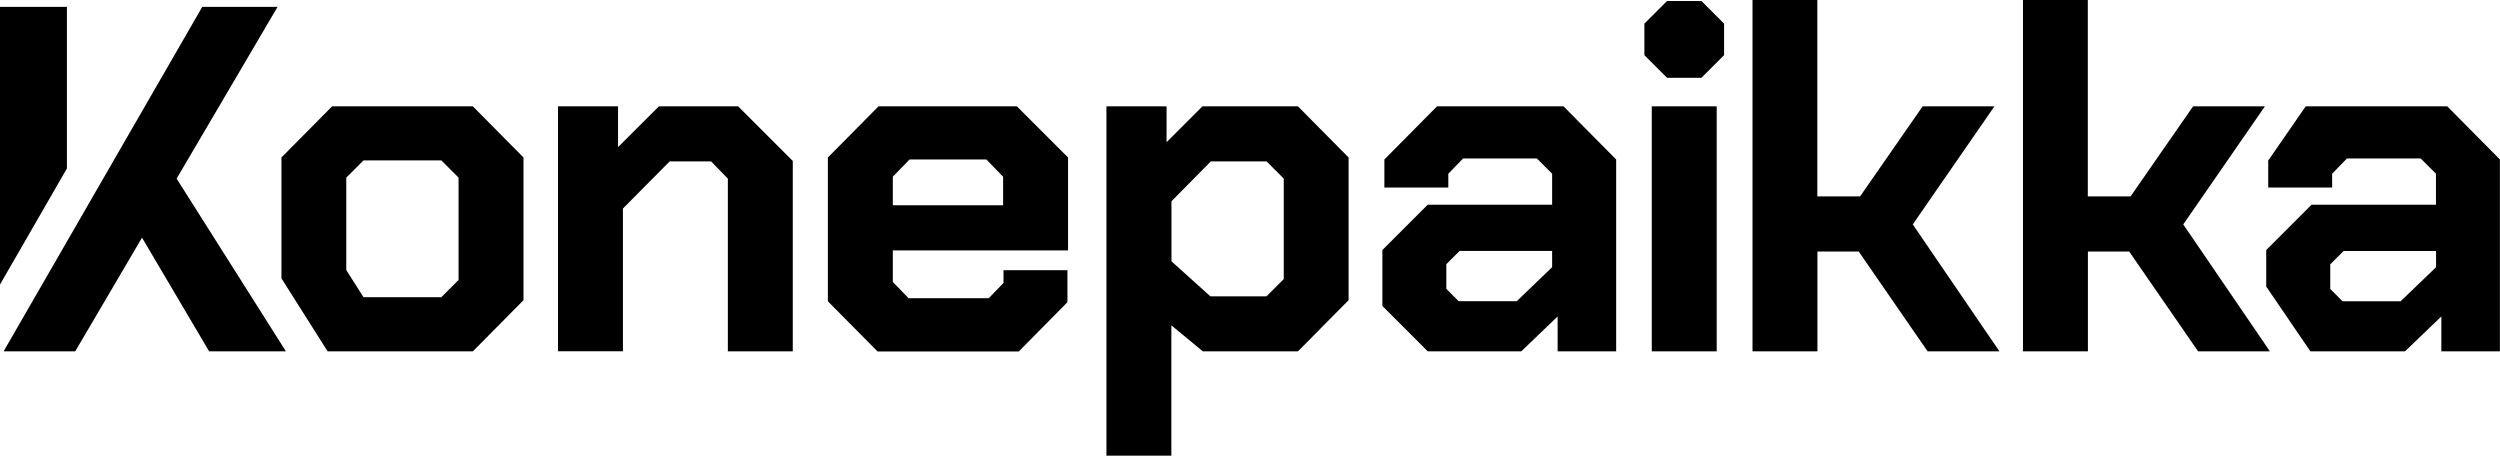
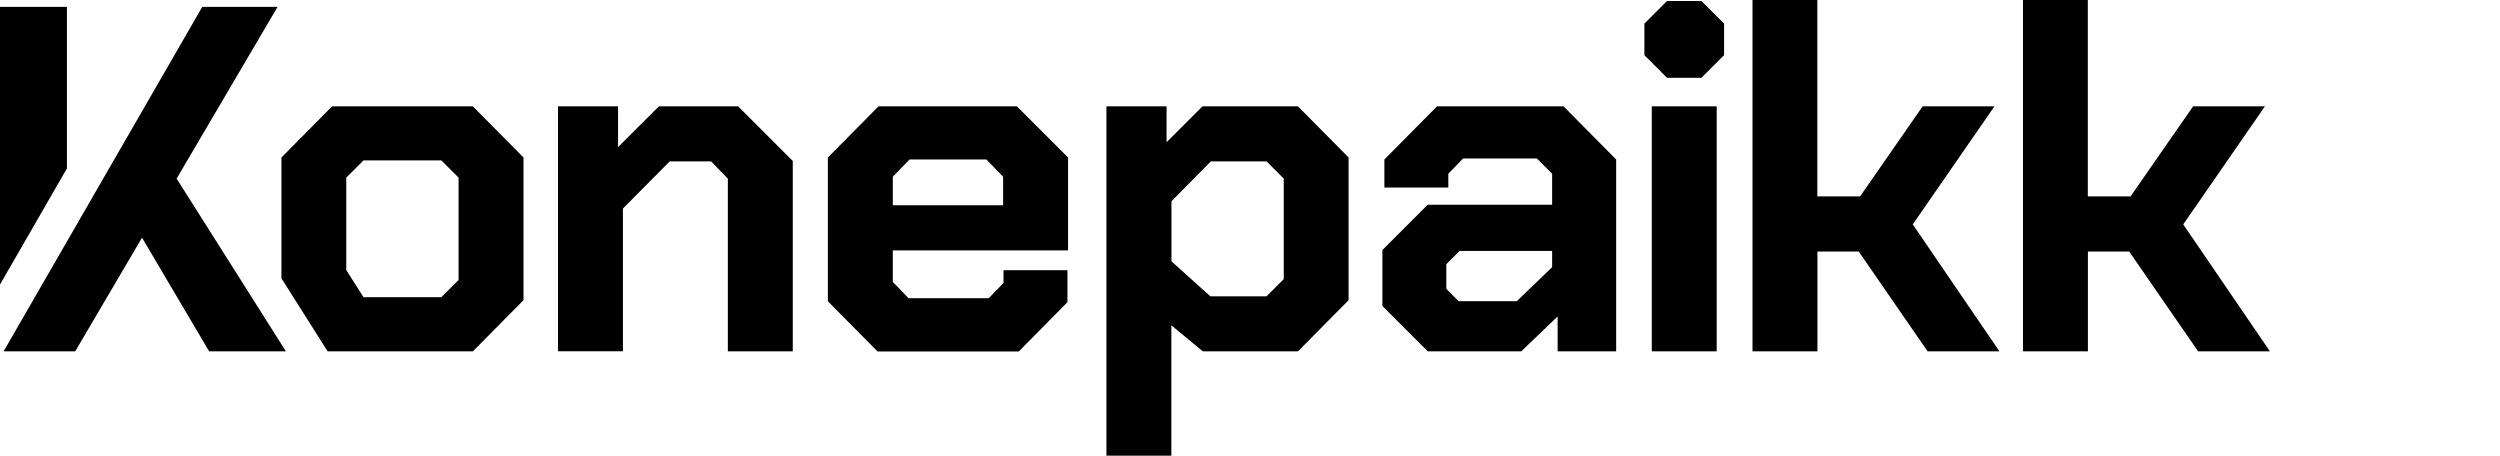
<svg xmlns="http://www.w3.org/2000/svg" id="Layer_2" viewBox="0 0 250.67 45.69">
  <g id="Layer_1-2" data-name="Layer_1">
    <g>
      <path d="M28.22,27.91v-12.12l5.08-5.13h14.11l5.08,5.13v14.31l-5.08,5.13h-14.56l-4.63-7.32ZM44.25,29.8l1.73-1.73v-10.26l-1.73-1.73h-7.8l-1.73,1.73v9.27l1.73,2.72h7.8Z" />
      <path d="M55.95,10.66h6.02v4.09l4.1-4.09h7.94l5.48,5.48v19.09h-6.51v-17.32l-1.68-1.73h-4.15l-4.69,4.73v14.31h-6.51V10.66Z" />
-       <path d="M83.01,30.2v-14.41l5.08-5.13h13.87l5.13,5.13v9.32h-17.57v3.16l1.58,1.63h8.04l1.48-1.53v-1.28h6.41v3.21l-4.88,4.94h-14.16l-4.98-5.03ZM100.58,20.58v-2.86l-1.68-1.73h-7.7l-1.68,1.73v2.86h11.05Z" />
+       <path d="M83.01,30.2v-14.41l5.08-5.13h13.87l5.13,5.13v9.32h-17.57v3.16l1.58,1.63h8.04l1.48-1.53v-1.28h6.41v3.21l-4.88,4.94h-14.16l-4.98-5.03M100.58,20.58v-2.86l-1.68-1.73h-7.7l-1.68,1.73v2.86h11.05Z" />
      <path d="M110.95,10.66h6.02v3.6l3.6-3.6h9.57l5.08,5.13v14.31l-5.08,5.13h-9.53l-3.16-2.61v13.07h-6.51V10.66ZM126.99,29.71l1.73-1.73v-10.07l-1.73-1.73h-5.58l-3.95,4v6.02l3.9,3.51h5.63Z" />
      <path d="M138.61,30.7v-5.63l4.54-4.54h12.48v-3.11l-1.53-1.53h-7.4l-1.48,1.53v1.38h-6.41v-2.81l5.28-5.33h12.68l5.28,5.33v19.24h-5.87v-3.5l-3.65,3.5h-9.37l-4.54-4.54ZM152.08,30.2l3.55-3.41v-1.63h-9.28l-1.33,1.33v2.47l1.23,1.24h5.82Z" />
      <path d="M164.88,5.53v-3.16l2.27-2.27h3.45l2.27,2.27v3.16l-2.27,2.27h-3.45l-2.27-2.27ZM165.62,10.66h6.51v24.57h-6.51V10.66Z" />
      <path d="M175.71,0h6.51v19.69h4.29l6.27-9.03h7.2l-8.19,11.84,8.69,12.73h-7.2l-6.91-10.01h-4.14v10.01h-6.51V0Z" />
      <path d="M202.83,0h6.51v19.69h4.29l6.27-9.03h7.2l-8.19,11.84,8.69,12.73h-7.2l-6.91-10.01h-4.14v10.01h-6.51V0Z" />
      <g>
        <polygon points="6.71 16.89 6.71 .69 0 .69 0 28.53 6.71 16.89" />
        <polygon points="17.71 17.91 27.83 .69 20.28 .69 11.94 15.15 6.71 24.22 6.71 24.22 .36 35.23 6.71 35.23 7.54 35.23 14.24 23.83 20.97 35.23 28.67 35.23 17.71 17.91" />
      </g>
-       <path d="M245.39,10.66h-14.2l-3.76,5.44v2.7h6.41v-1.38l1.48-1.53h7.4l1.53,1.53v3.11h-12.48l-4.54,4.54v3.66l4.43,6.5h9.48l3.65-3.5v3.5h5.87V15.99l-5.28-5.33ZM244.25,26.8l-3.55,3.41h-5.82l-1.23-1.24v-2.47l1.33-1.33h9.28v1.63Z" />
    </g>
  </g>
</svg>